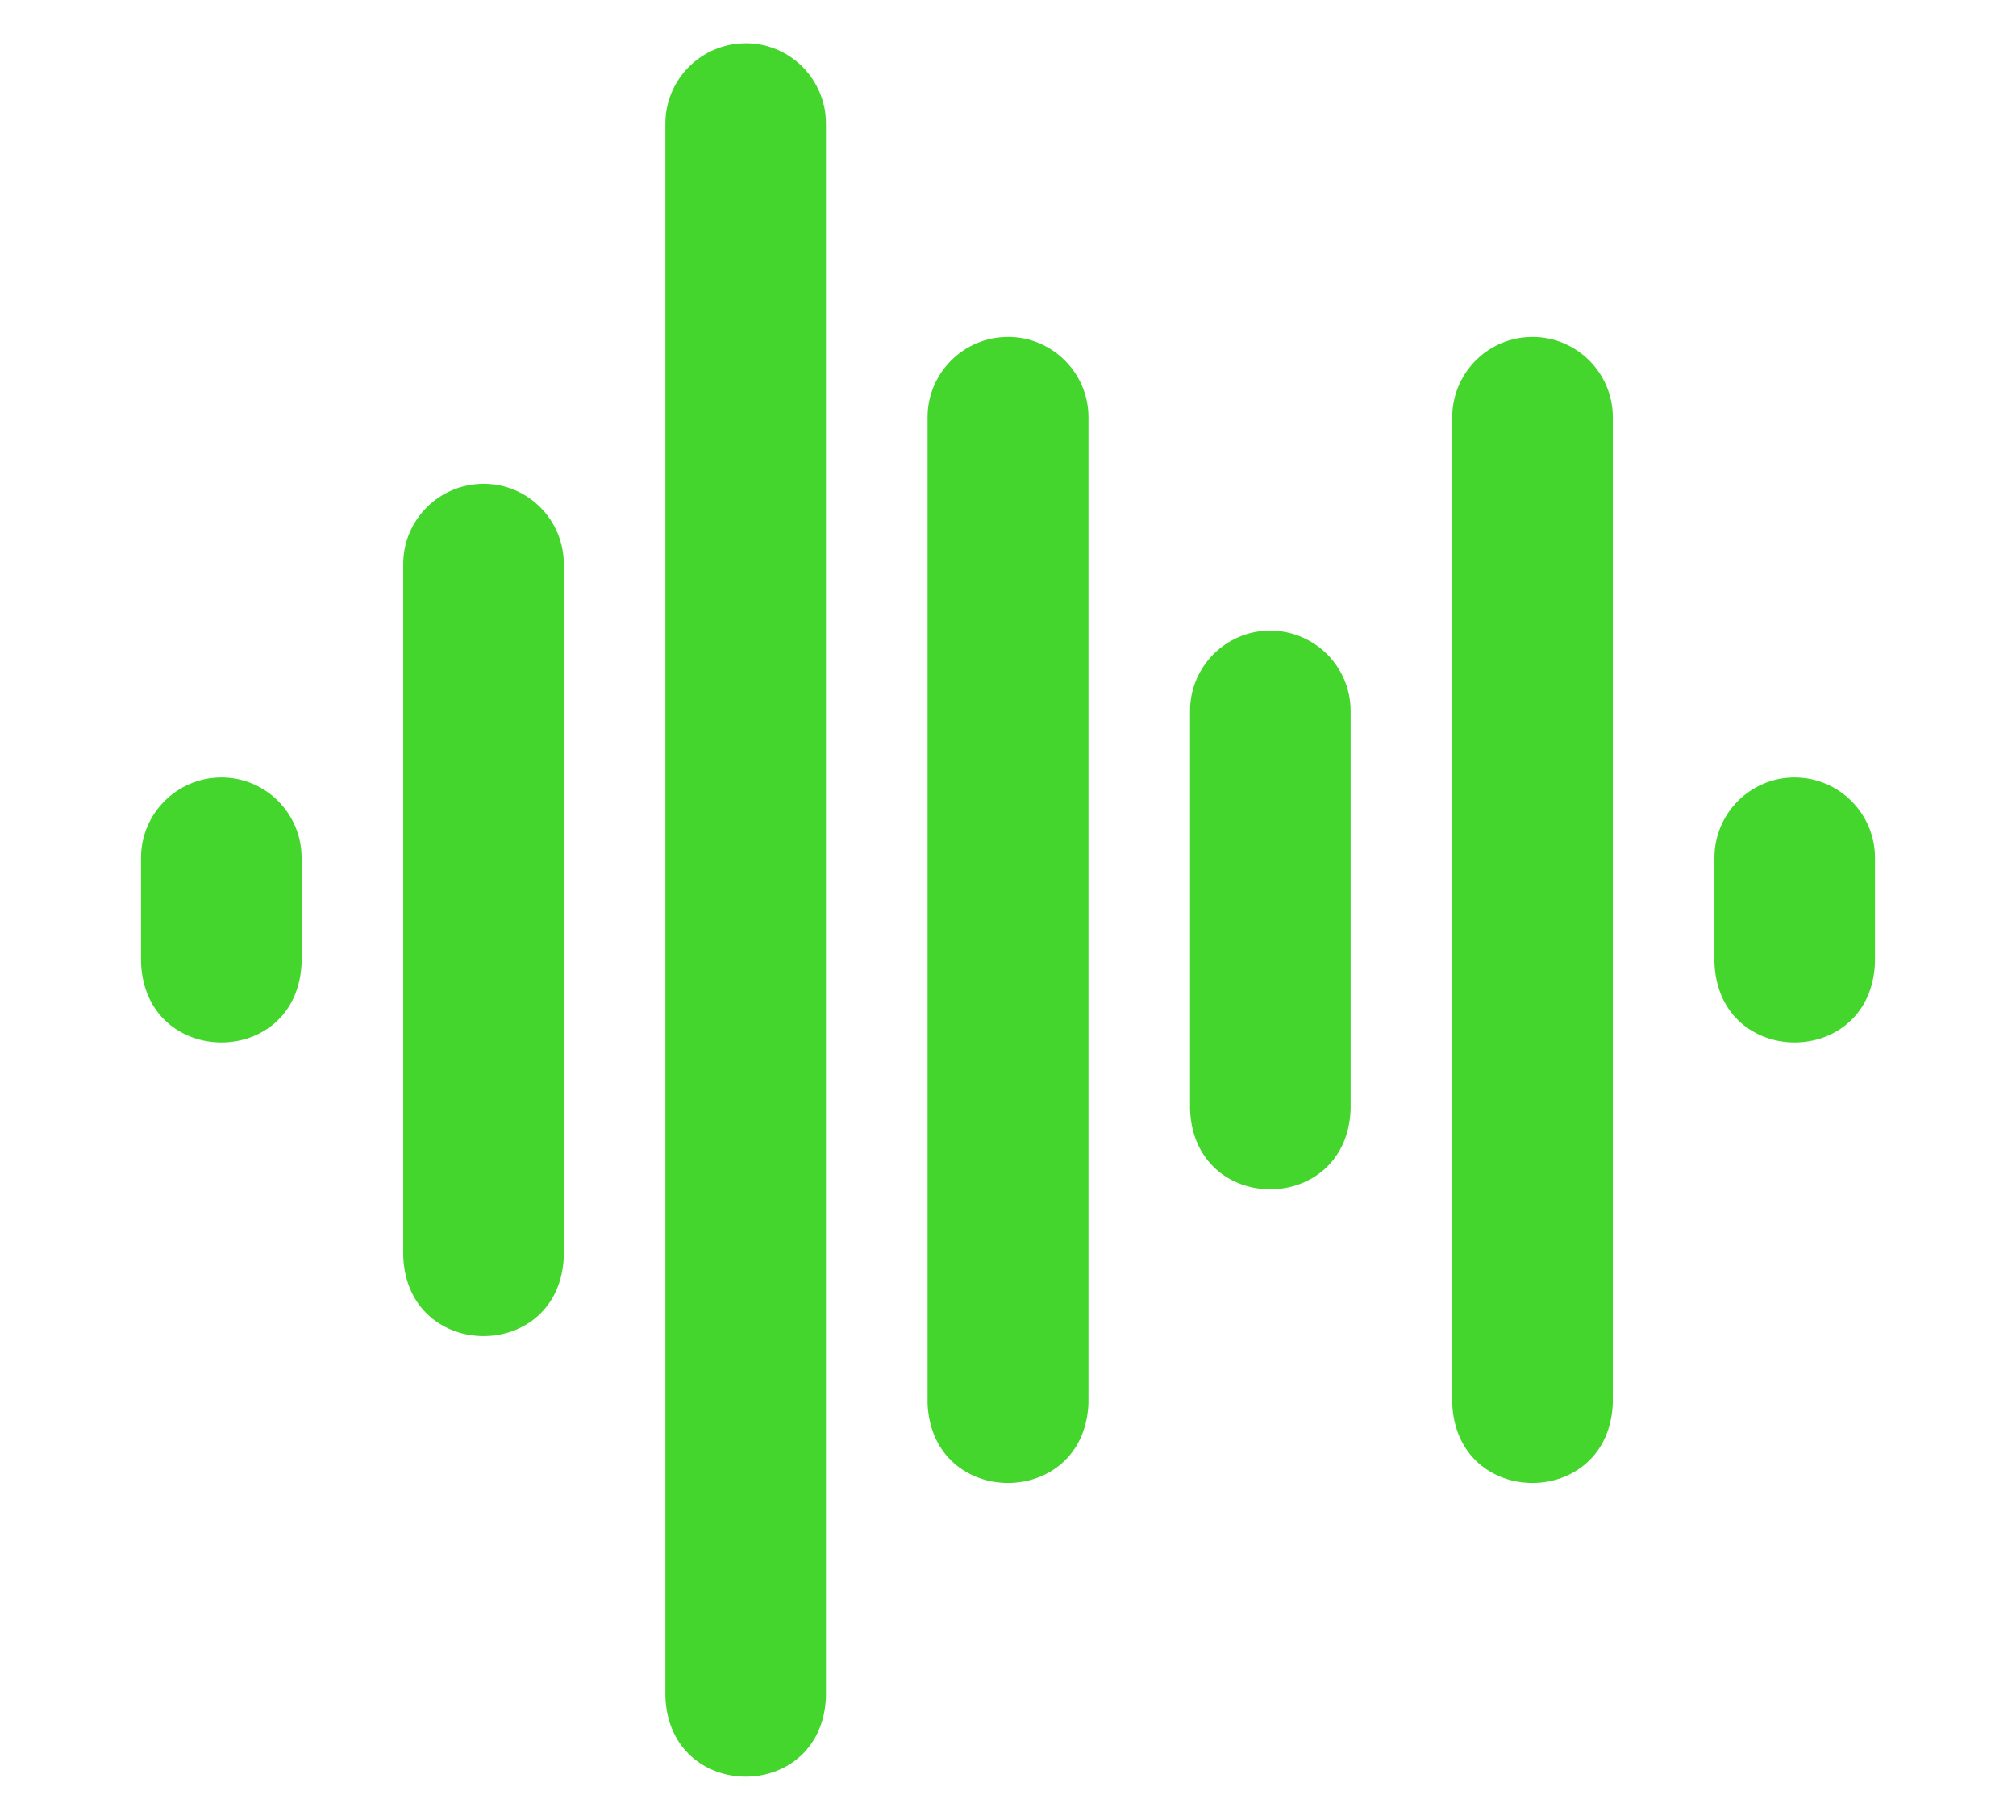
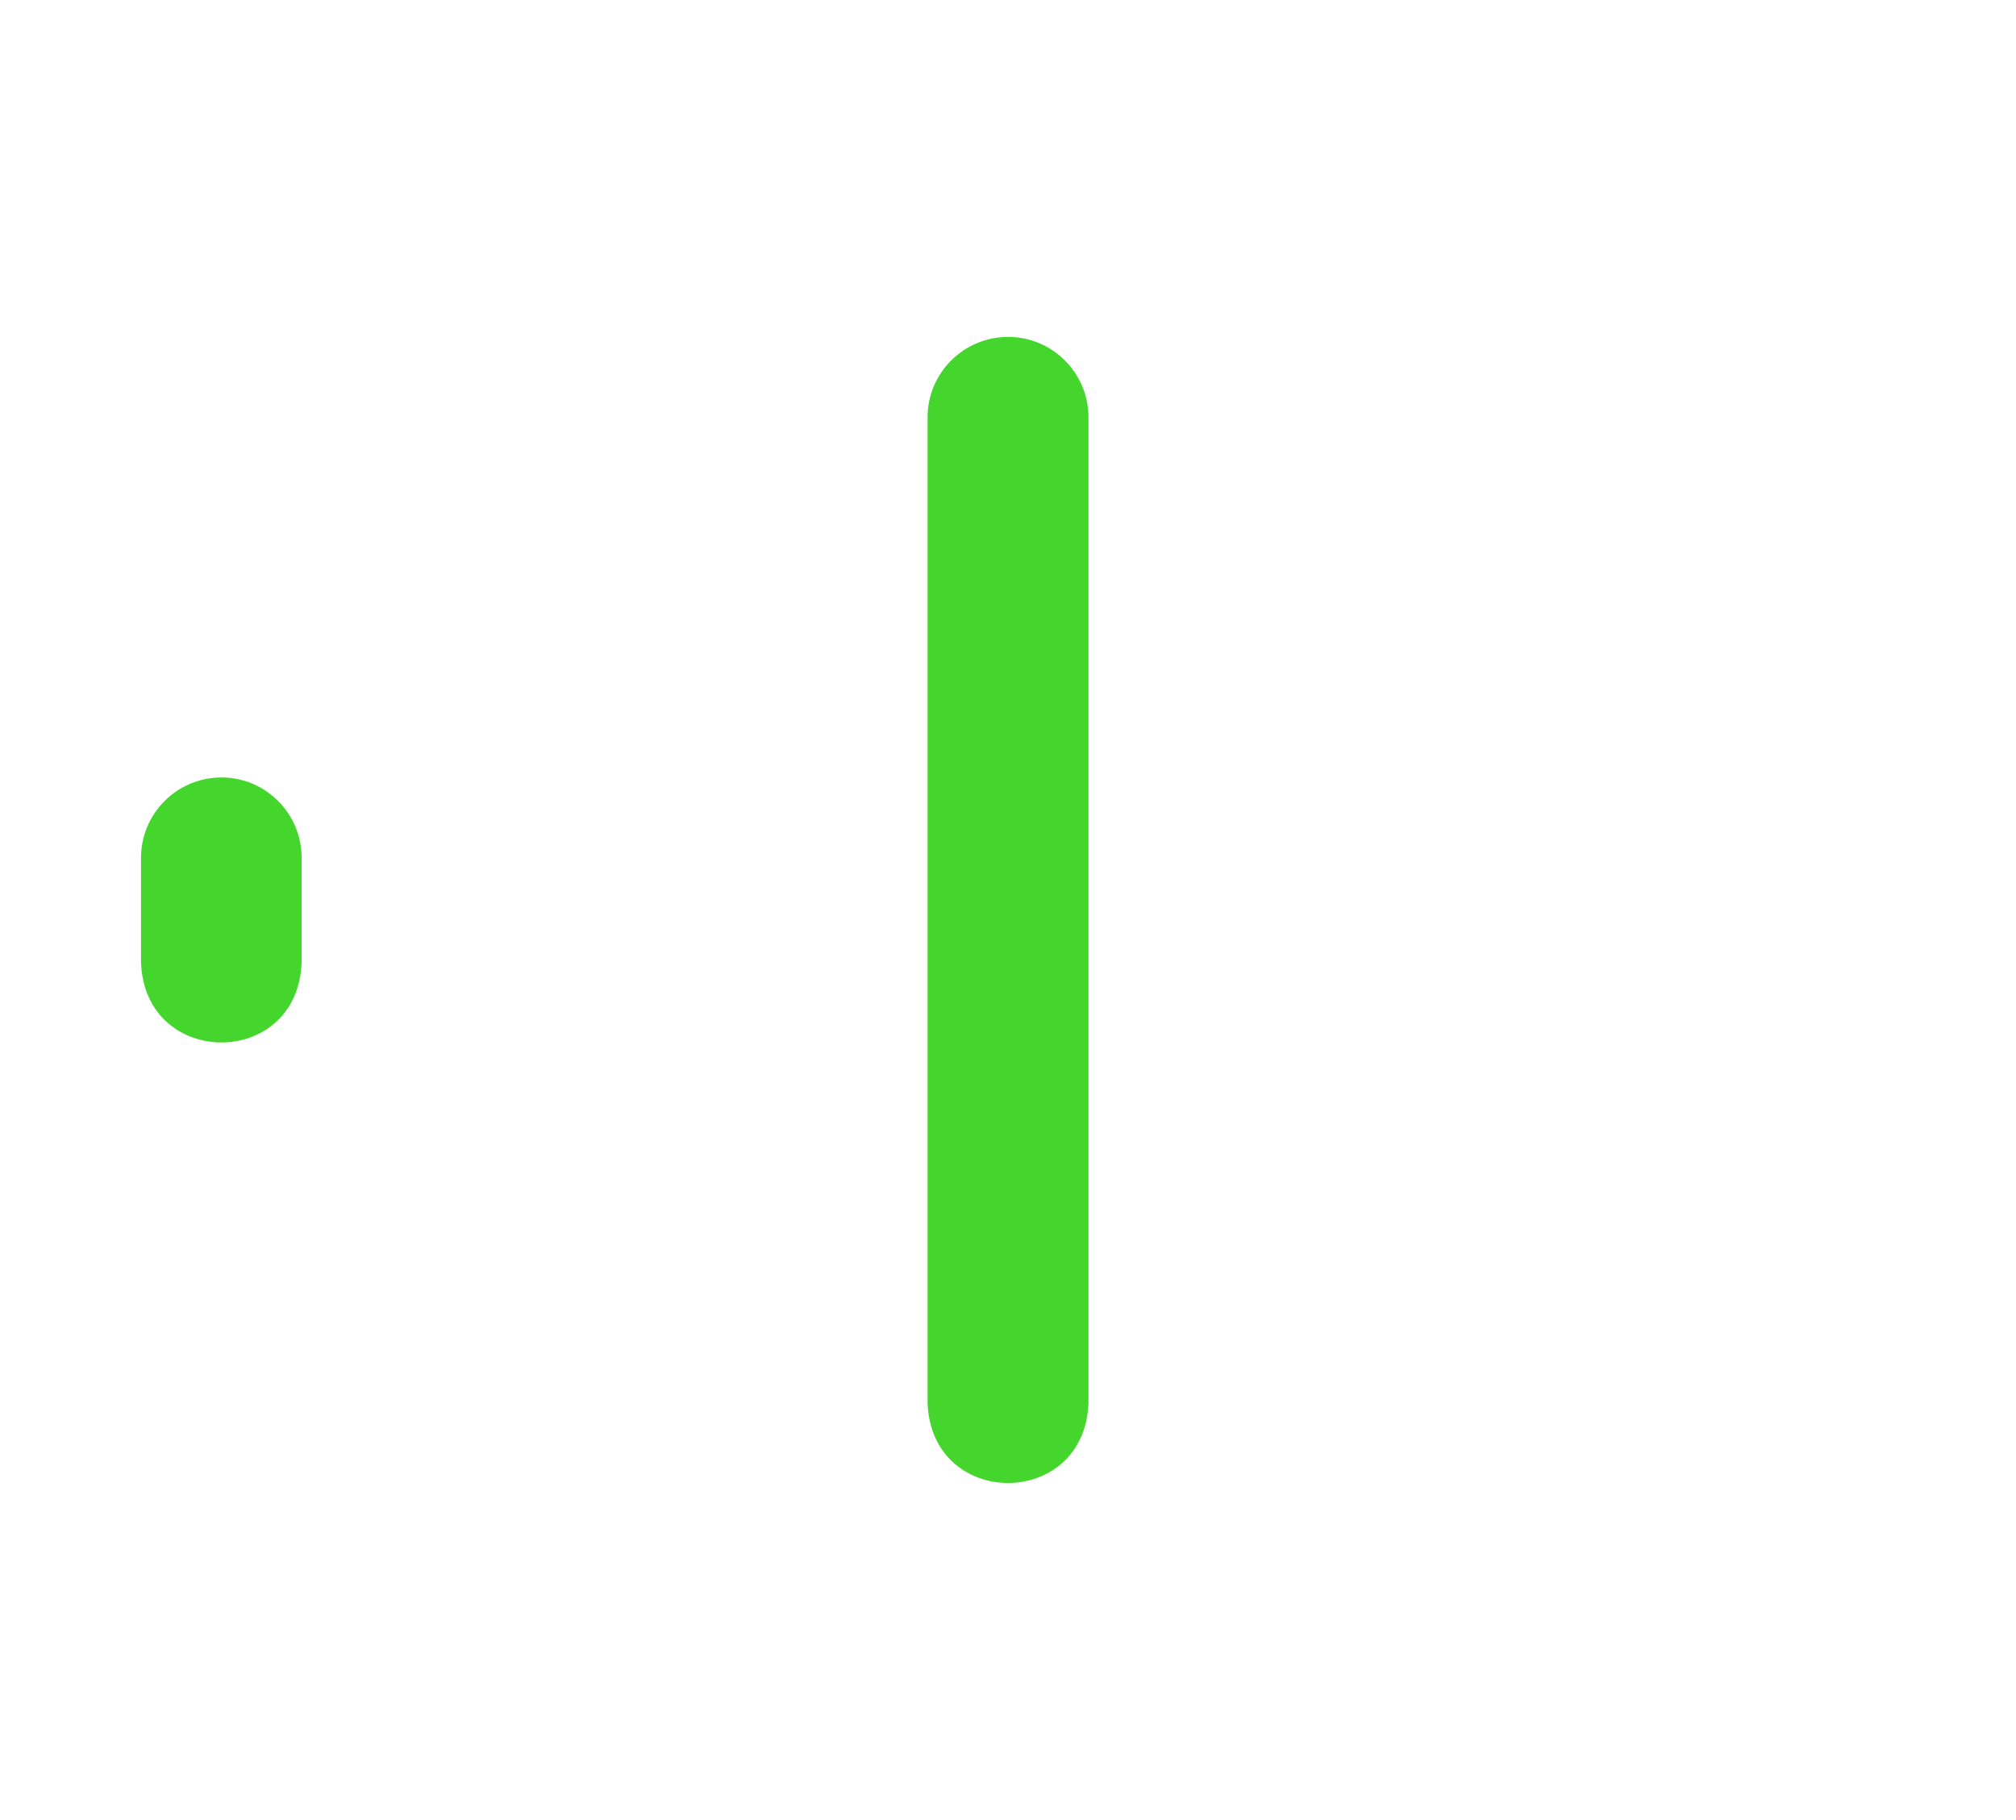
<svg xmlns="http://www.w3.org/2000/svg" id="Ebene_1" version="1.1" viewBox="0 0 595.28 537.38">
  <defs>
    <style>
      .st0 {
        fill: #44d62c;
      }
    </style>
  </defs>
-   <path class="st0" d="M452.47,99.49c-13.05,0-23.66,10.64-23.66,23.72v291.13c1.19,31.47,46.23,31.36,47.42,0V123.2c0-13.08-10.65-23.72-23.75-23.72h0Z" />
  <path class="st0" d="M297.64,99.49c-13.1,0-23.75,10.64-23.75,23.72v291.13c1.2,31.43,46.32,31.4,47.51,0V123.2c0-13.08-10.66-23.72-23.75-23.72h0Z" />
-   <path class="st0" d="M375.05,186.21c-13.05,0-23.66,10.64-23.66,23.72v117.69c1.19,31.48,46.23,31.36,47.42,0v-117.69c0-13.08-10.66-23.72-23.75-23.72Z" />
-   <path class="st0" d="M529.89,229.57c-13.05,0-23.66,10.64-23.66,23.72v30.97c1.19,31.47,46.23,31.36,47.41,0v-30.97c0-13.08-10.65-23.72-23.75-23.72Z" />
  <path class="st0" d="M65.39,229.57c-13.1,0-23.75,10.64-23.75,23.72v30.97c1.2,31.38,46.23,31.45,47.42,0v-30.97c0-13.08-10.61-23.72-23.66-23.72h0Z" />
-   <path class="st0" d="M142.81,142.85c-13.1,0-23.75,10.64-23.75,23.72v204.41c1.2,31.38,46.23,31.45,47.42,0v-204.41c0-13.08-10.61-23.72-23.66-23.72Z" />
-   <path class="st0" d="M220.22,12.77c-13.1,0-23.75,10.64-23.75,23.72v464.57c1.2,31.38,46.23,31.45,47.42,0V36.48c0-13.08-10.62-23.72-23.66-23.72Z" />
</svg>